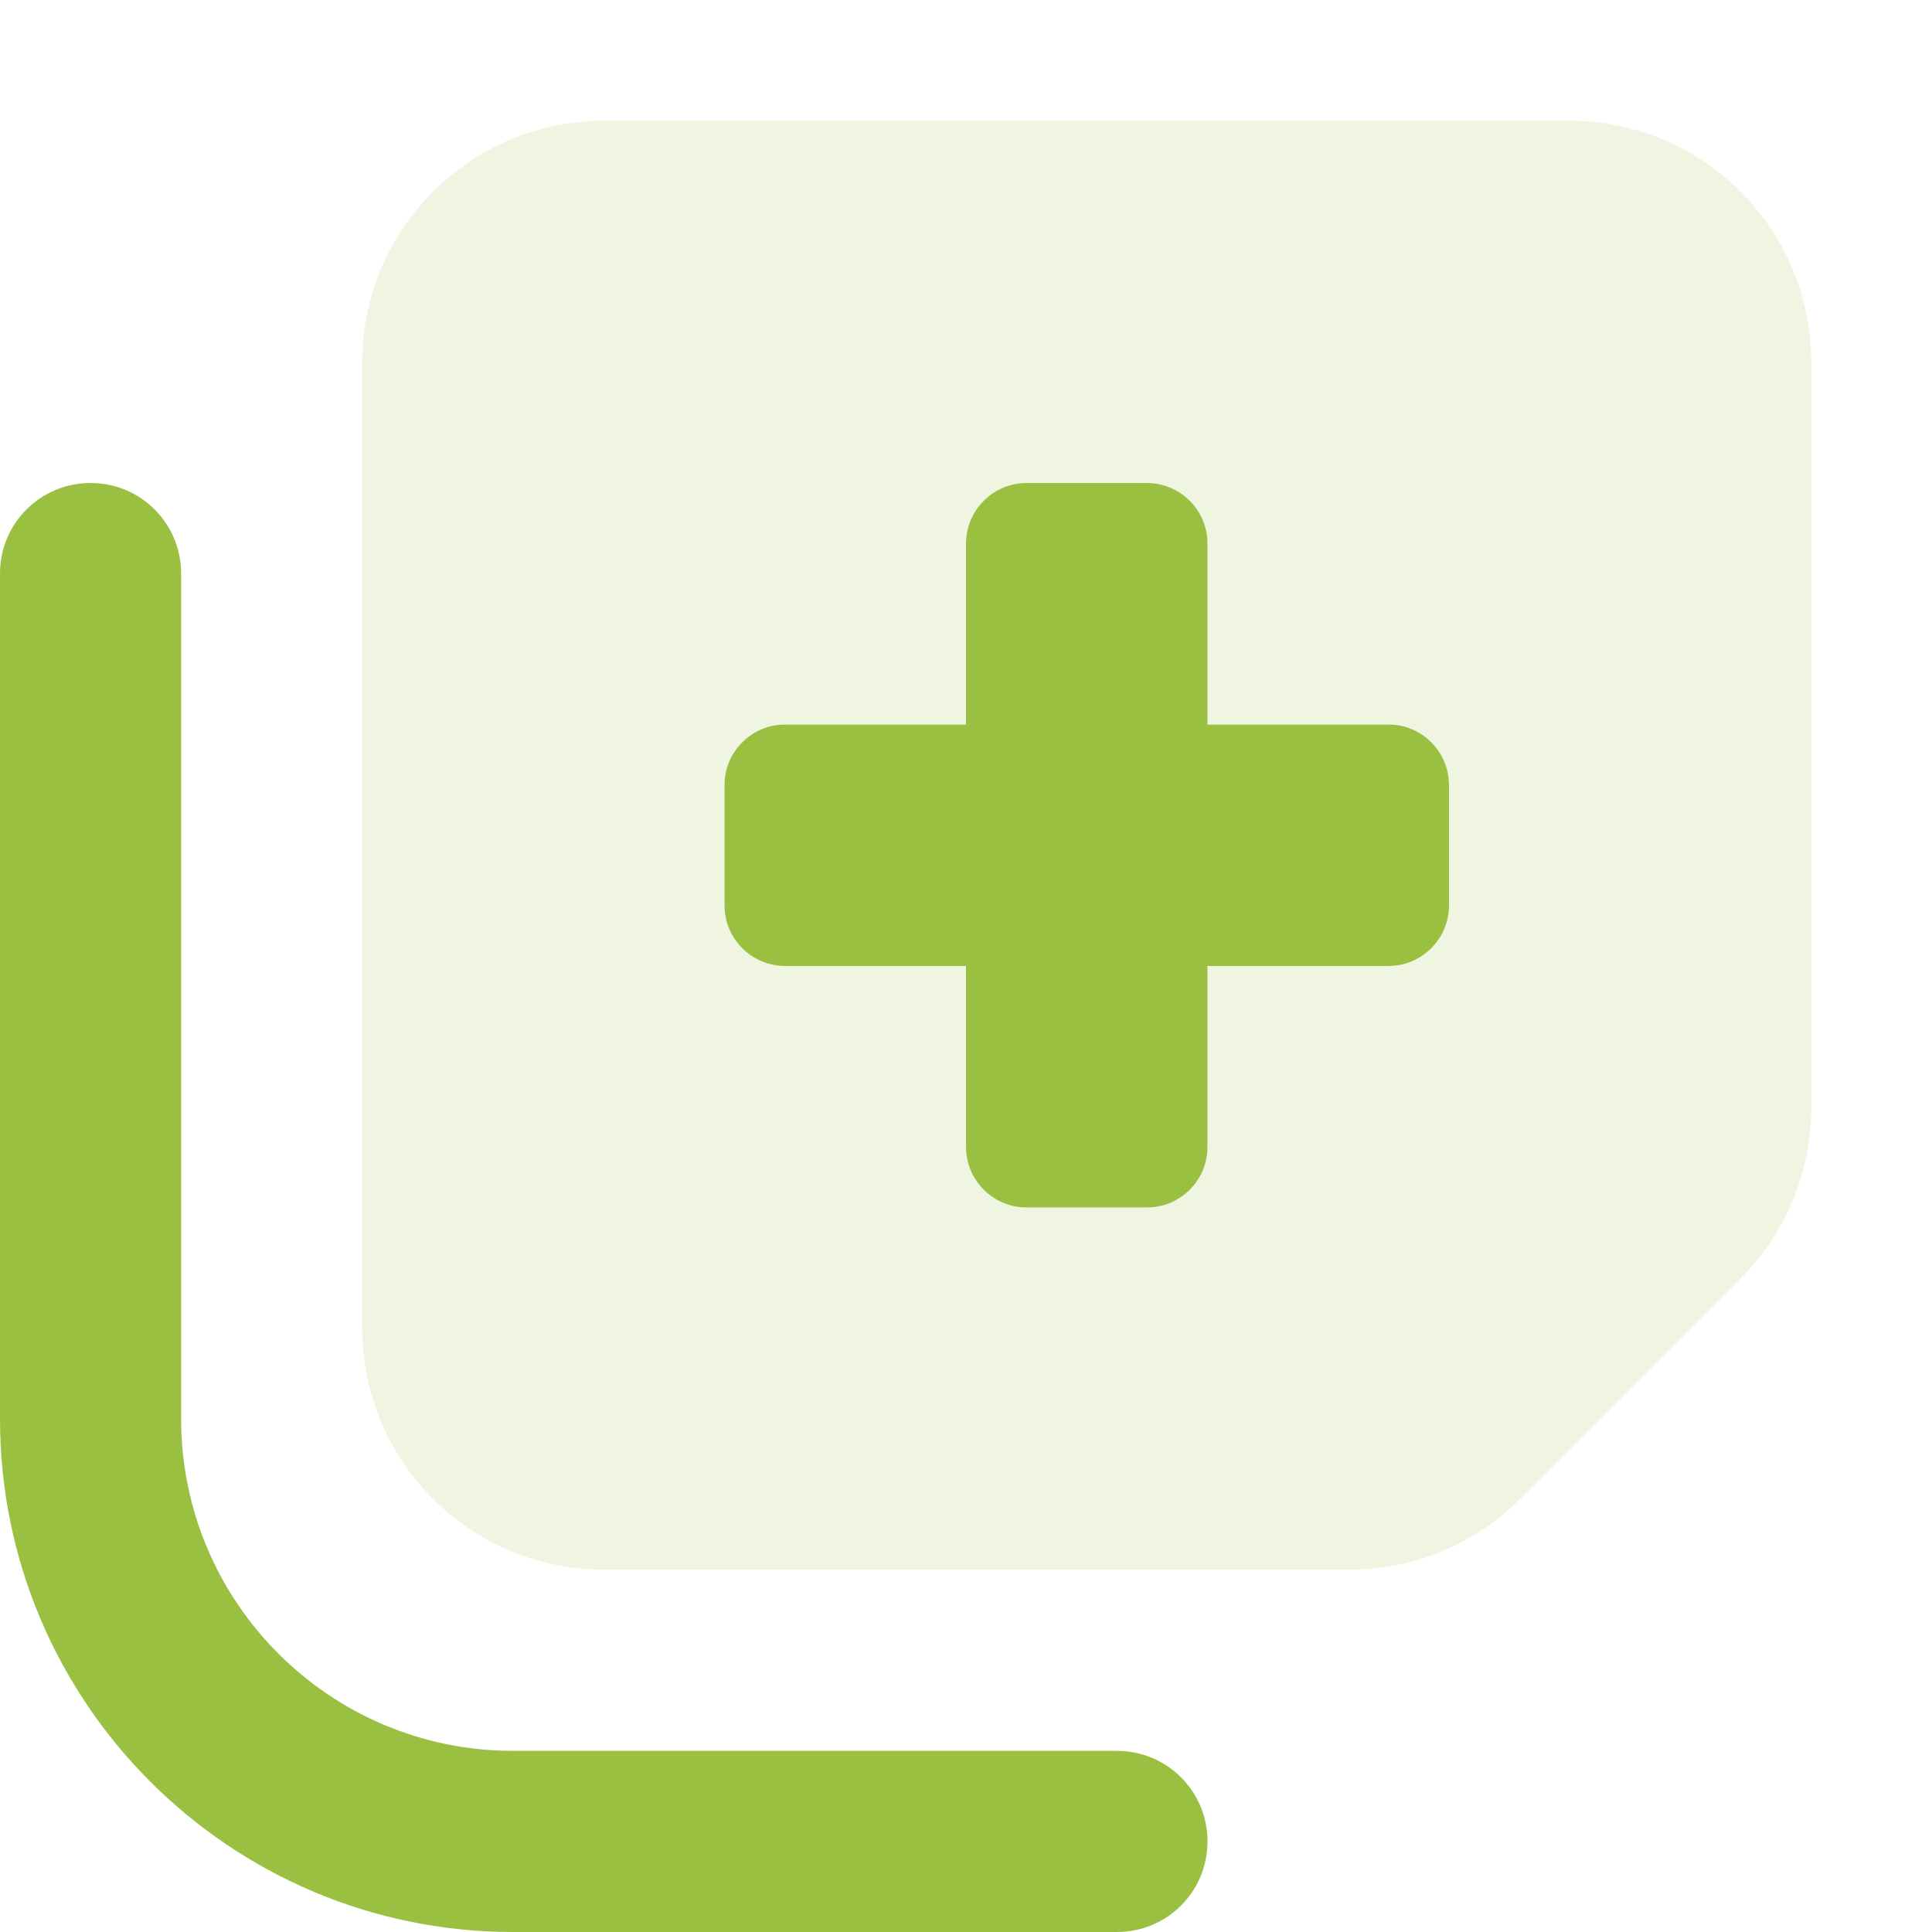
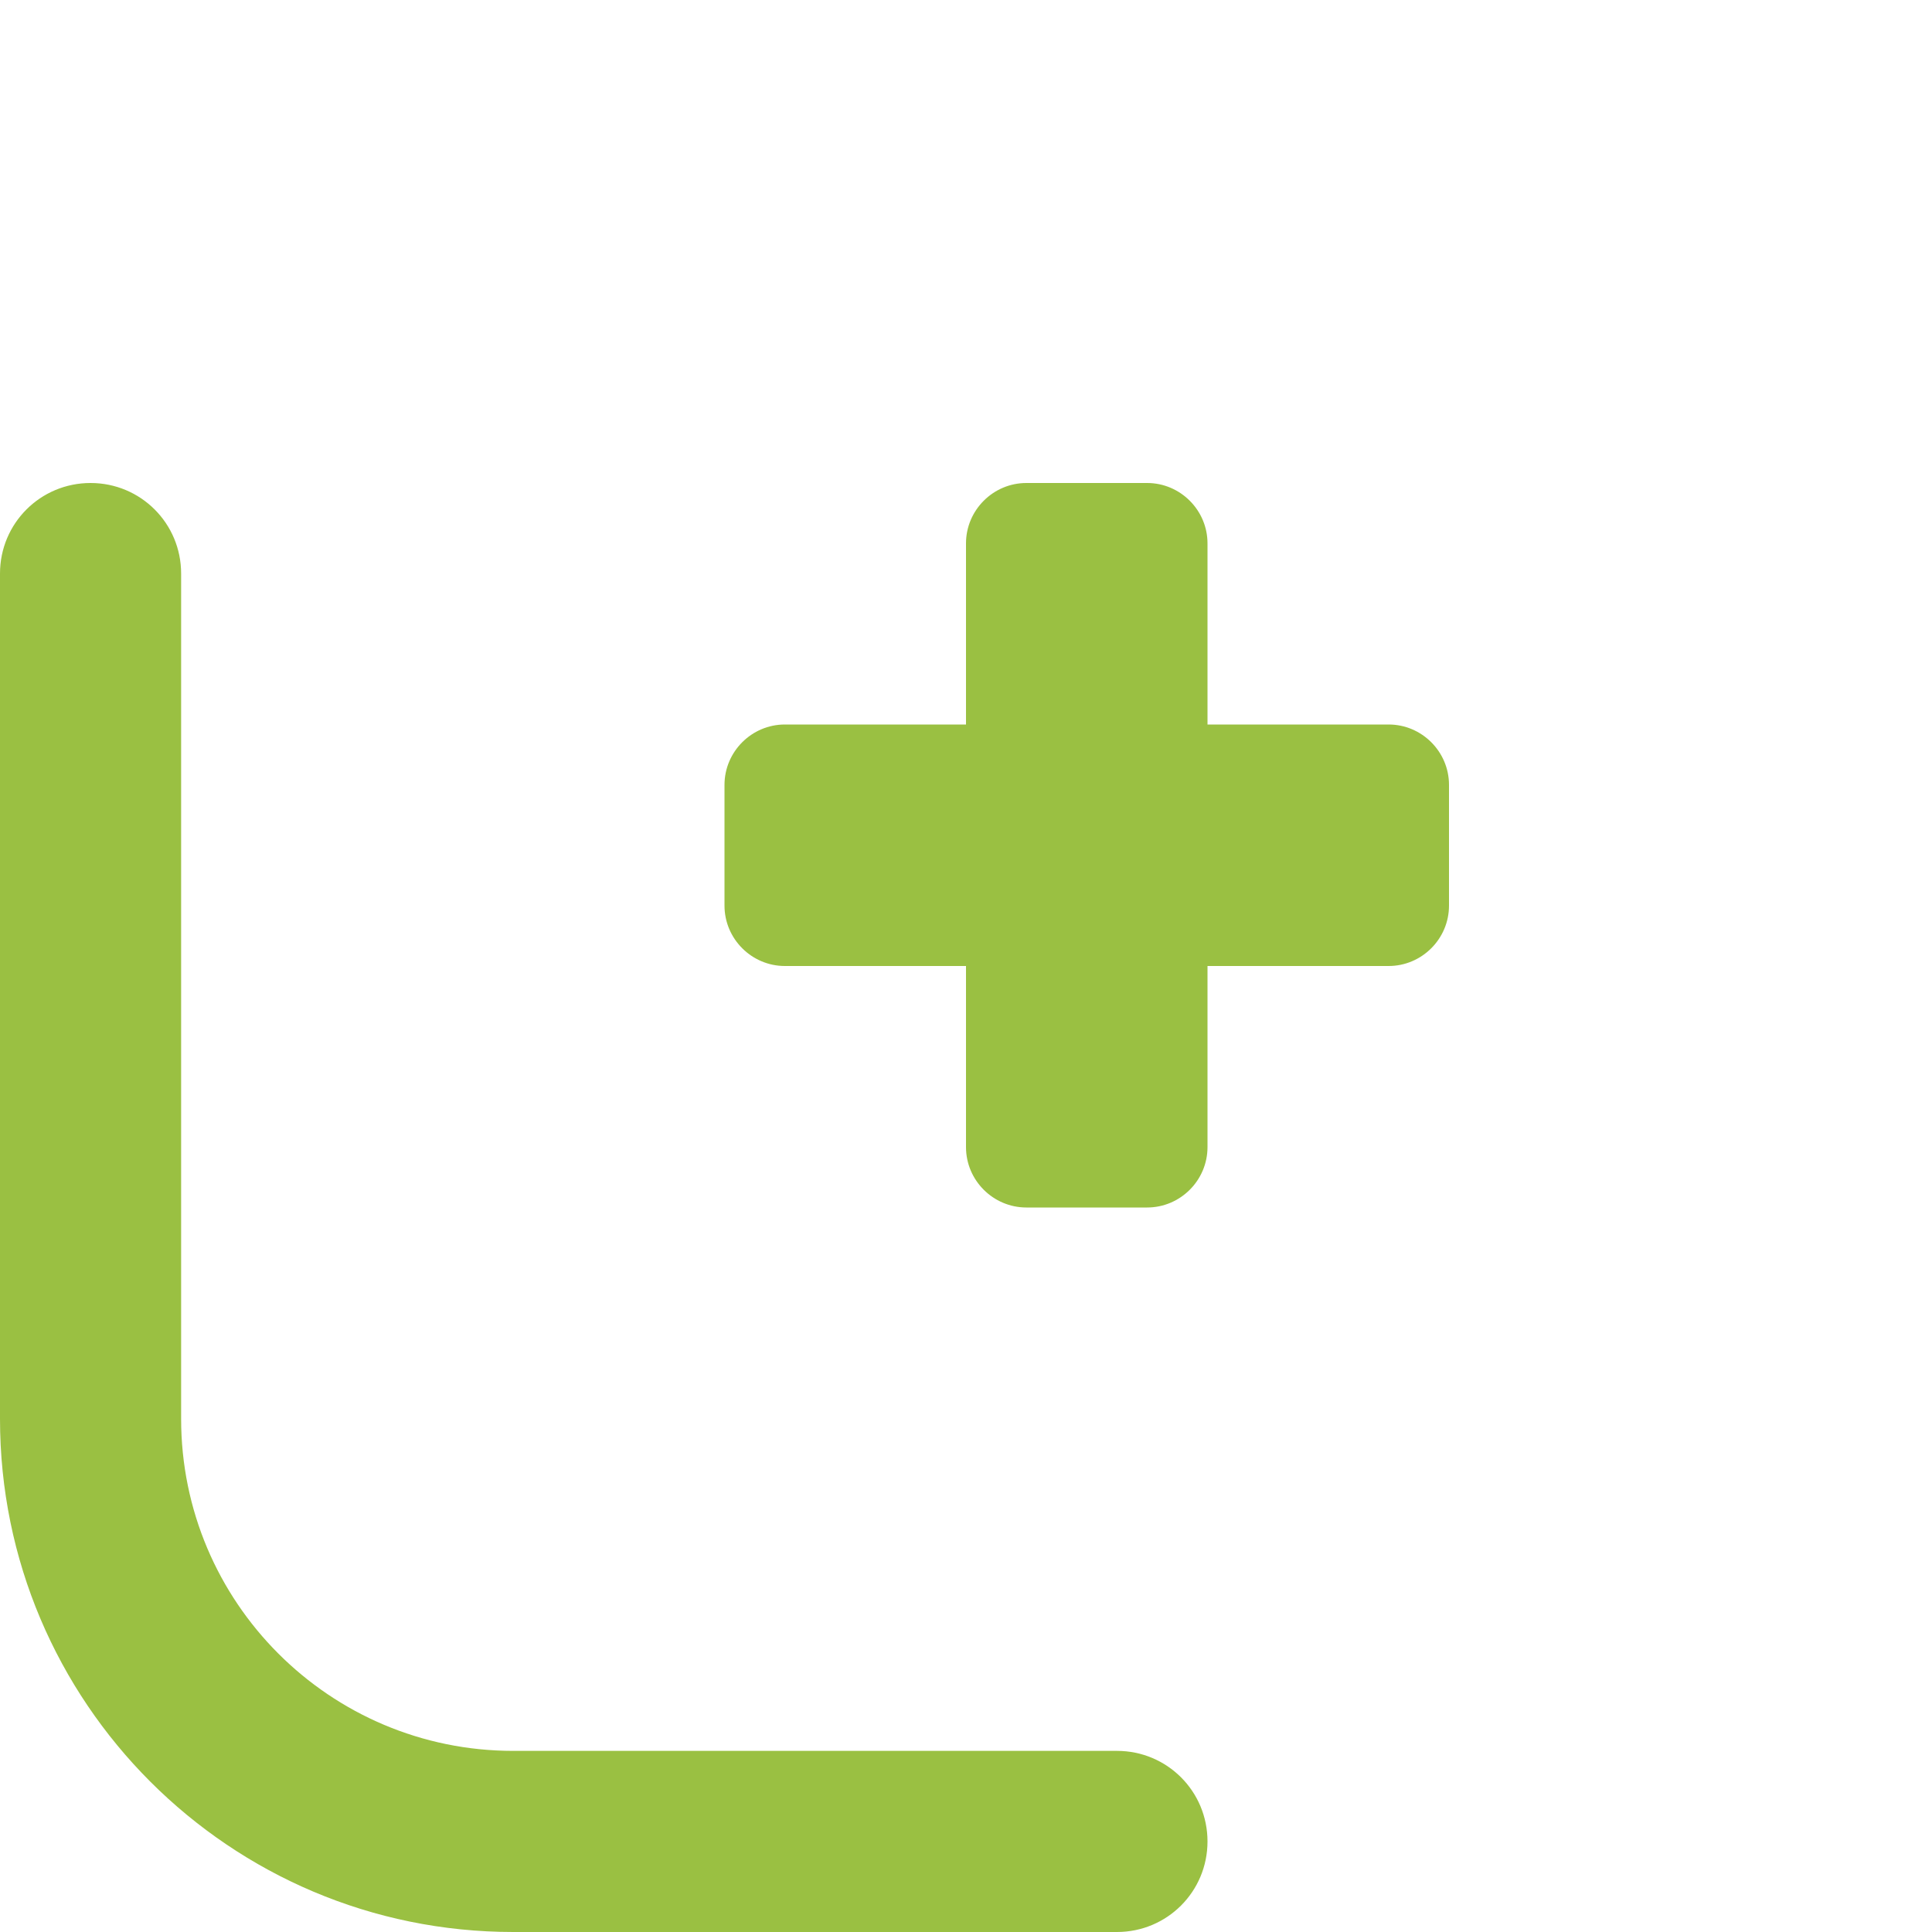
<svg xmlns="http://www.w3.org/2000/svg" version="1.1" id="Layer_1" x="0px" y="0px" viewBox="0 0 512 512" style="enable-background:new 0 0 512 512;" xml:space="preserve">
  <style type="text/css">
	.st0{fill:#9AC042;}
	.st1{opacity:0.4;fill:#D7E6B5;enable-background:new    ;}
</style>
  <path class="st0" d="M296,464c13.3,0,24,10.7,24,24s-10.7,24-24,24H136C60.9,512,0,451.1,0,376V152c0-13.3,10.7-24,24-24  s24,10.7,24,24v224c0,48.6,39.4,88,88,88H296z M256,144c0-8.8,7.2-16,16-16h32c8.8,0,16,7.2,16,16v48h48c8.8,0,16,7.2,16,16v32  c0,8.8-7.2,16-16,16h-48v48c0,8.8-7.2,16-16,16h-32c-8.8,0-16-7.2-16-16v-48h-48c-8.8,0-16-7.2-16-16v-32c0-8.8,7.2-16,16-16h48V144  z" />
-   <path class="st1" d="M96,96v256c0,35.3,28.7,64,64,64h197.5c17,0,33.3-6.7,45.3-18.7l58.5-58.5c12-12,18.7-28.3,18.7-45.3V96  c0-35.3-28.7-64-64-64H160C124.7,32,96,60.7,96,96z M256,144c0-8.8,7.2-16,16-16h32c8.8,0,16,7.2,16,16v48h48c8.8,0,16,7.2,16,16v32  c0,8.8-7.2,16-16,16h-48v48c0,8.8-7.2,16-16,16h-32c-8.8,0-16-7.2-16-16v-48h-48c-8.8,0-16-7.2-16-16v-32c0-8.8,7.2-16,16-16h48V144  z" />
</svg>